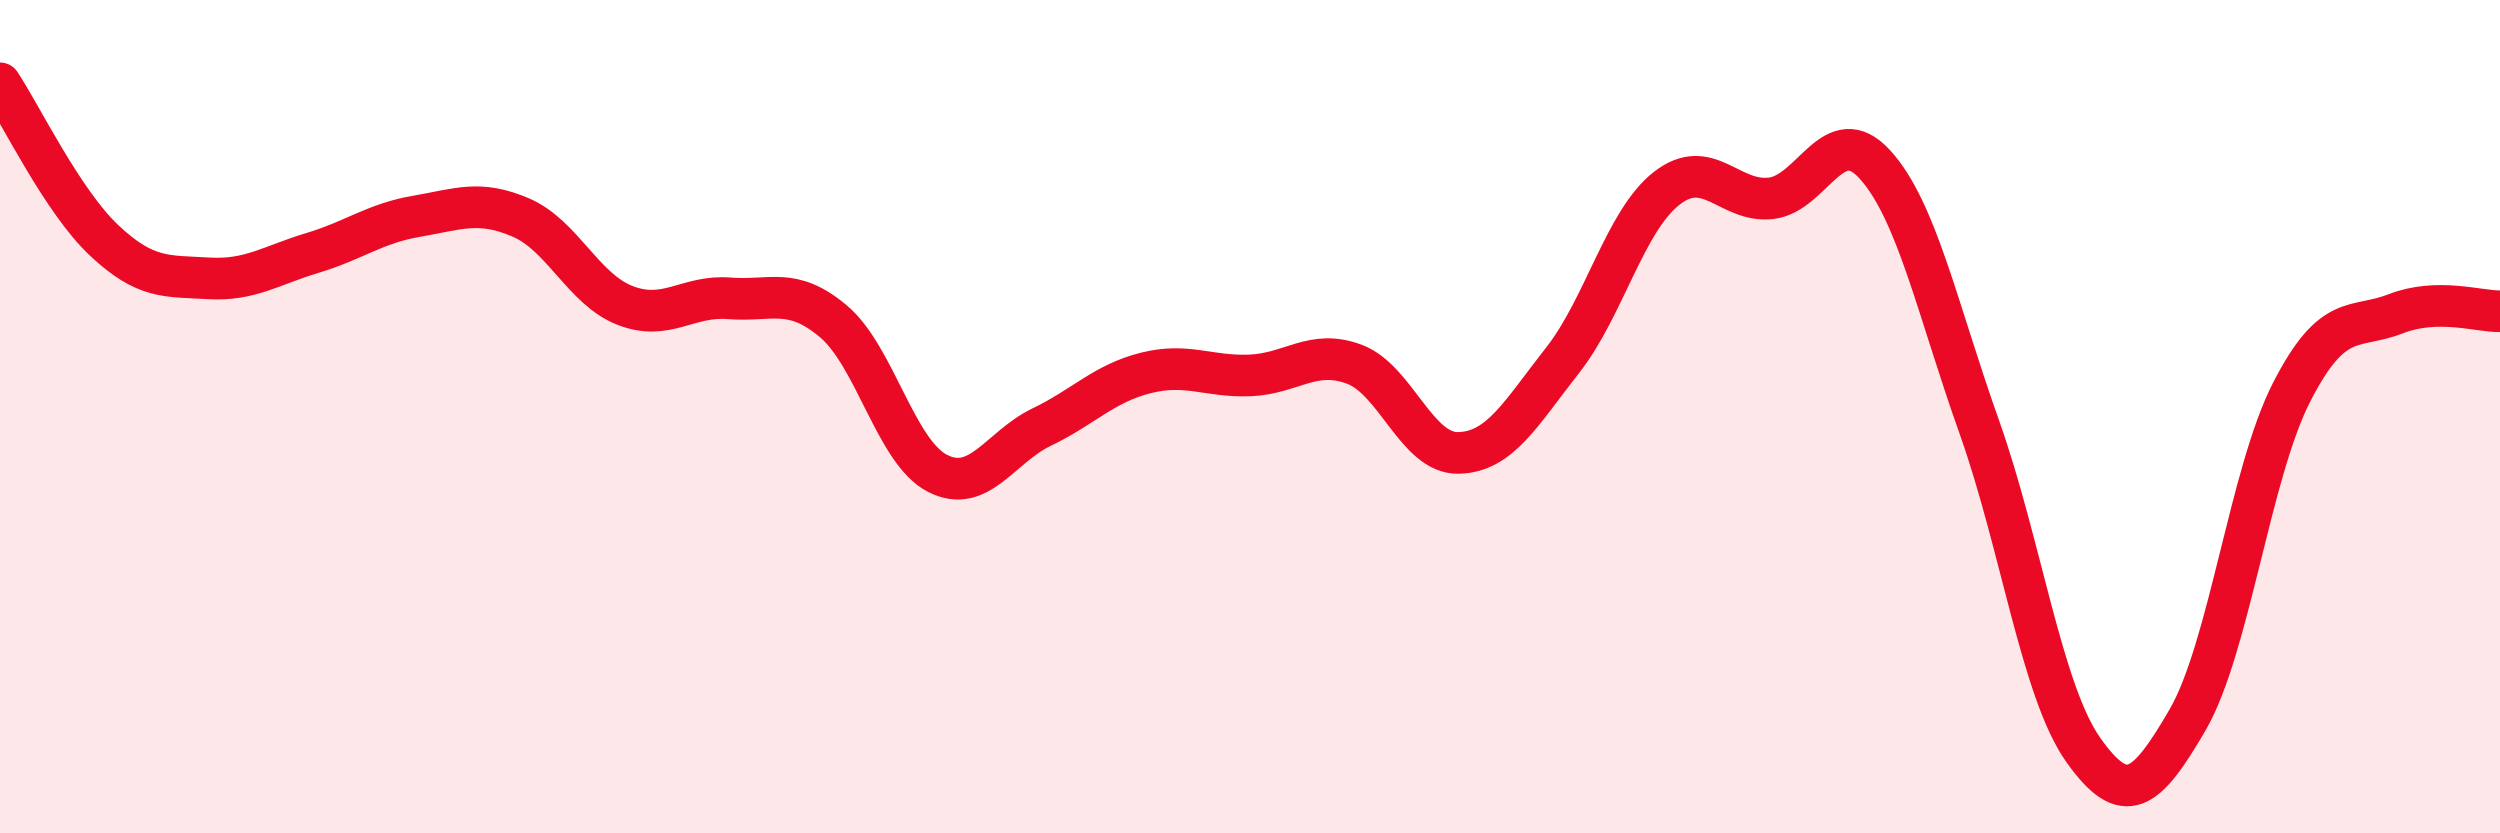
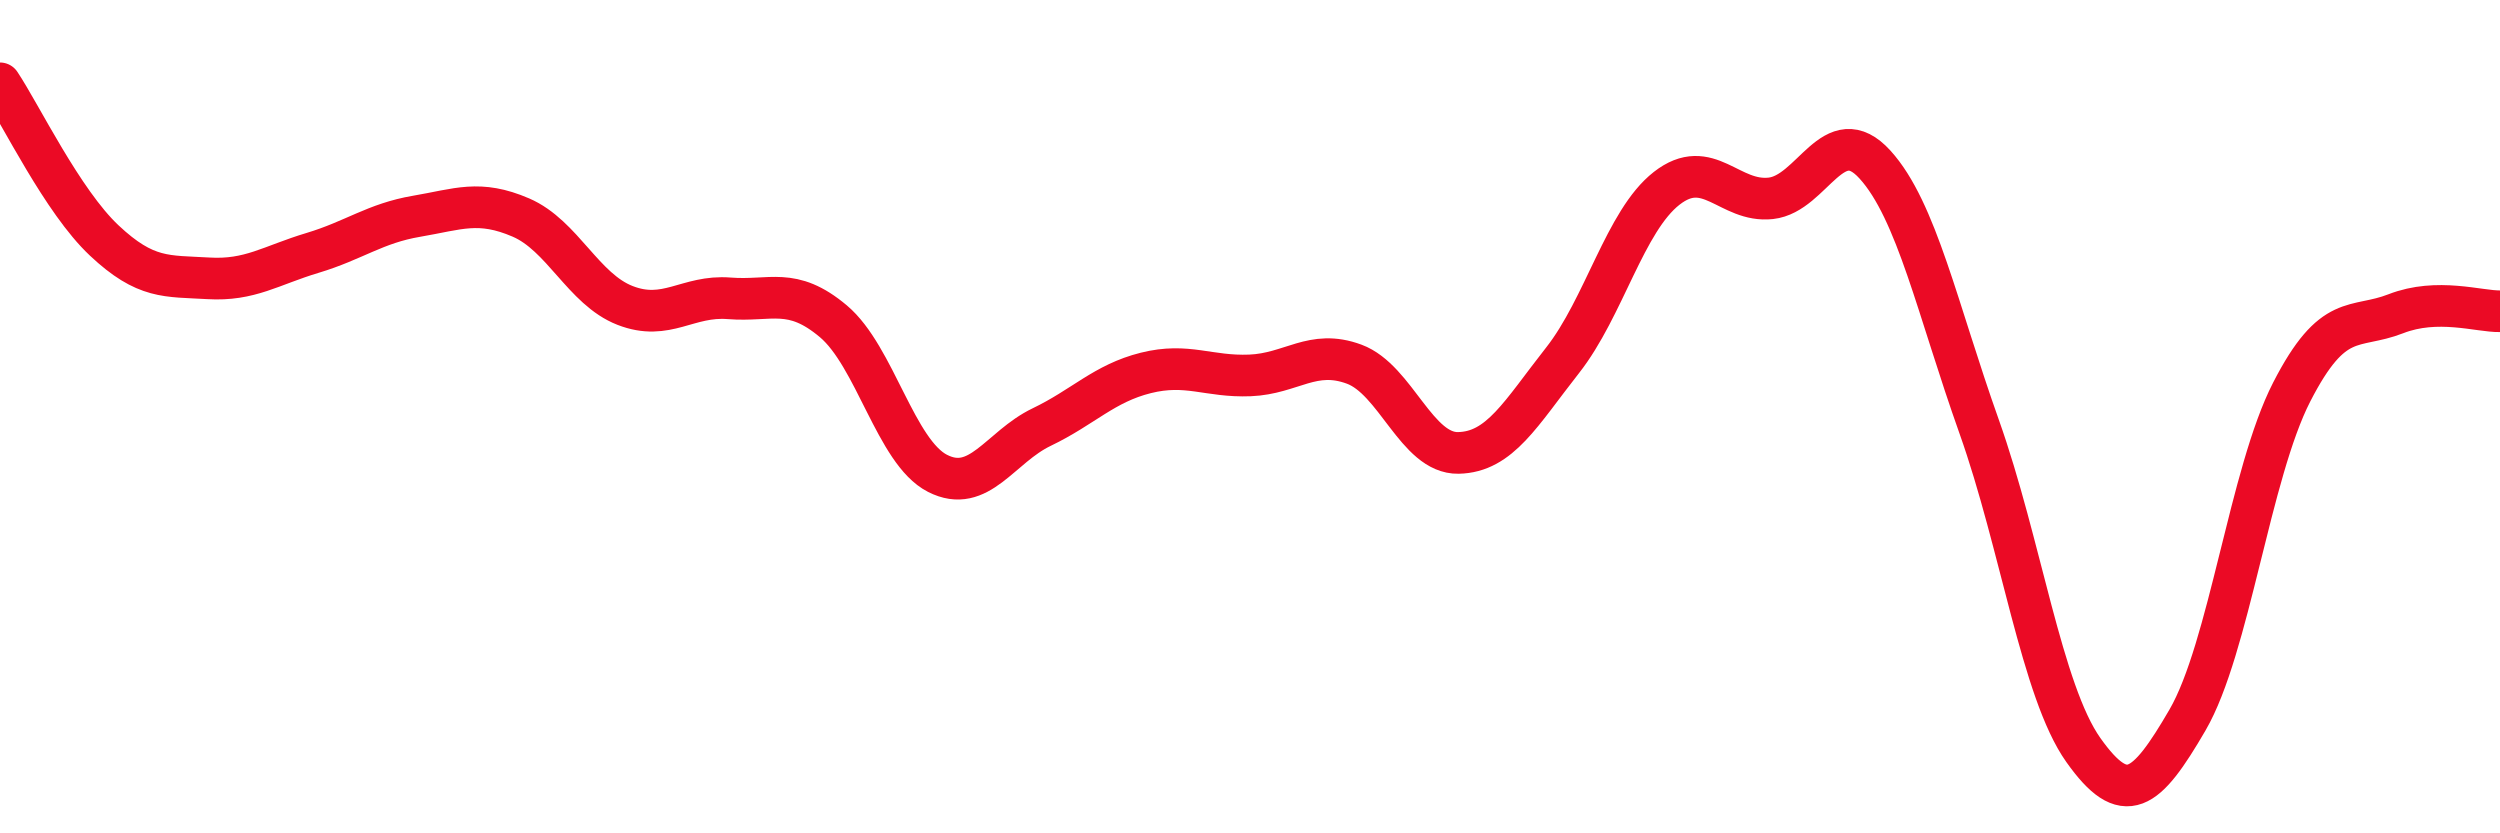
<svg xmlns="http://www.w3.org/2000/svg" width="60" height="20" viewBox="0 0 60 20">
-   <path d="M 0,2 C 0.5,2.75 1.5,4.83 2.5,5.77 C 3.5,6.71 4,6.62 5,6.68 C 6,6.74 6.5,6.37 7.5,6.07 C 8.5,5.77 9,5.36 10,5.19 C 11,5.02 11.5,4.79 12.5,5.22 C 13.5,5.65 14,6.94 15,7.33 C 16,7.72 16.5,7.08 17.5,7.16 C 18.5,7.24 19,6.87 20,7.71 C 21,8.55 21.5,10.85 22.5,11.36 C 23.5,11.87 24,10.73 25,10.25 C 26,9.77 26.5,9.2 27.5,8.95 C 28.5,8.7 29,9.05 30,9.01 C 31,8.97 31.5,8.37 32.5,8.74 C 33.5,9.11 34,10.89 35,10.87 C 36,10.85 36.5,9.92 37.5,8.65 C 38.5,7.38 39,5.3 40,4.52 C 41,3.74 41.5,4.87 42.5,4.76 C 43.5,4.65 44,2.85 45,3.95 C 46,5.05 46.5,7.43 47.5,10.24 C 48.5,13.05 49,16.59 50,18 C 51,19.41 51.5,19 52.5,17.28 C 53.5,15.56 54,11.36 55,9.41 C 56,7.46 56.5,7.92 57.5,7.53 C 58.5,7.14 59.5,7.48 60,7.47L60 20L0 20Z" fill="#EB0A25" opacity="0.1" stroke-linecap="round" stroke-linejoin="round" />
  <path d="M 0,2 C 0.5,2.75 1.5,4.83 2.5,5.77 C 3.5,6.71 4,6.62 5,6.68 C 6,6.74 6.5,6.37 7.5,6.07 C 8.5,5.77 9,5.36 10,5.19 C 11,5.02 11.5,4.79 12.5,5.22 C 13.5,5.65 14,6.94 15,7.33 C 16,7.72 16.5,7.08 17.5,7.16 C 18.5,7.24 19,6.87 20,7.71 C 21,8.55 21.5,10.85 22.5,11.36 C 23.5,11.87 24,10.73 25,10.25 C 26,9.77 26.5,9.2 27.5,8.95 C 28.5,8.7 29,9.05 30,9.01 C 31,8.97 31.5,8.37 32.5,8.74 C 33.5,9.11 34,10.89 35,10.87 C 36,10.85 36.5,9.92 37.5,8.65 C 38.5,7.38 39,5.3 40,4.52 C 41,3.74 41.5,4.87 42.5,4.76 C 43.5,4.65 44,2.85 45,3.95 C 46,5.05 46.5,7.43 47.5,10.24 C 48.5,13.05 49,16.59 50,18 C 51,19.41 51.5,19 52.5,17.28 C 53.5,15.56 54,11.36 55,9.41 C 56,7.46 56.5,7.92 57.5,7.53 C 58.5,7.14 59.5,7.48 60,7.47" stroke="#EB0A25" stroke-width="1" fill="none" stroke-linecap="round" stroke-linejoin="round" />
</svg>